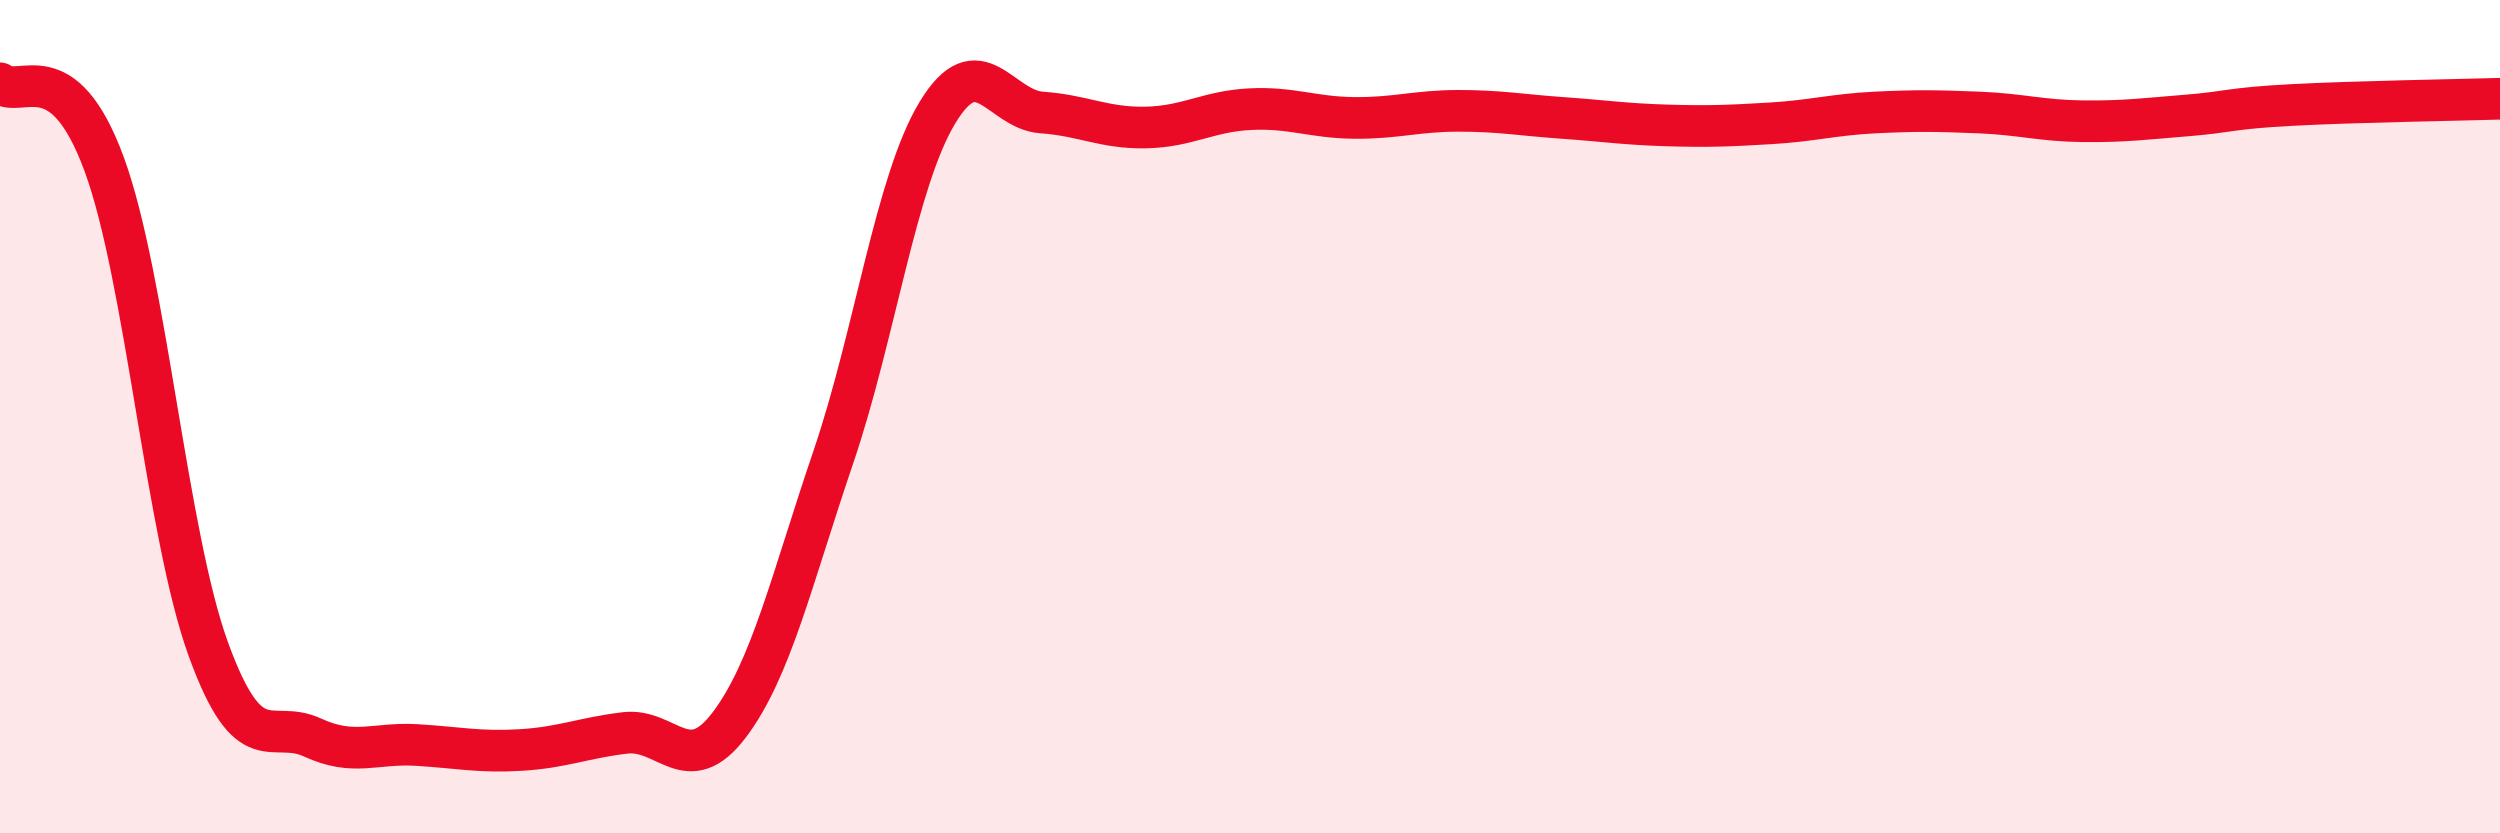
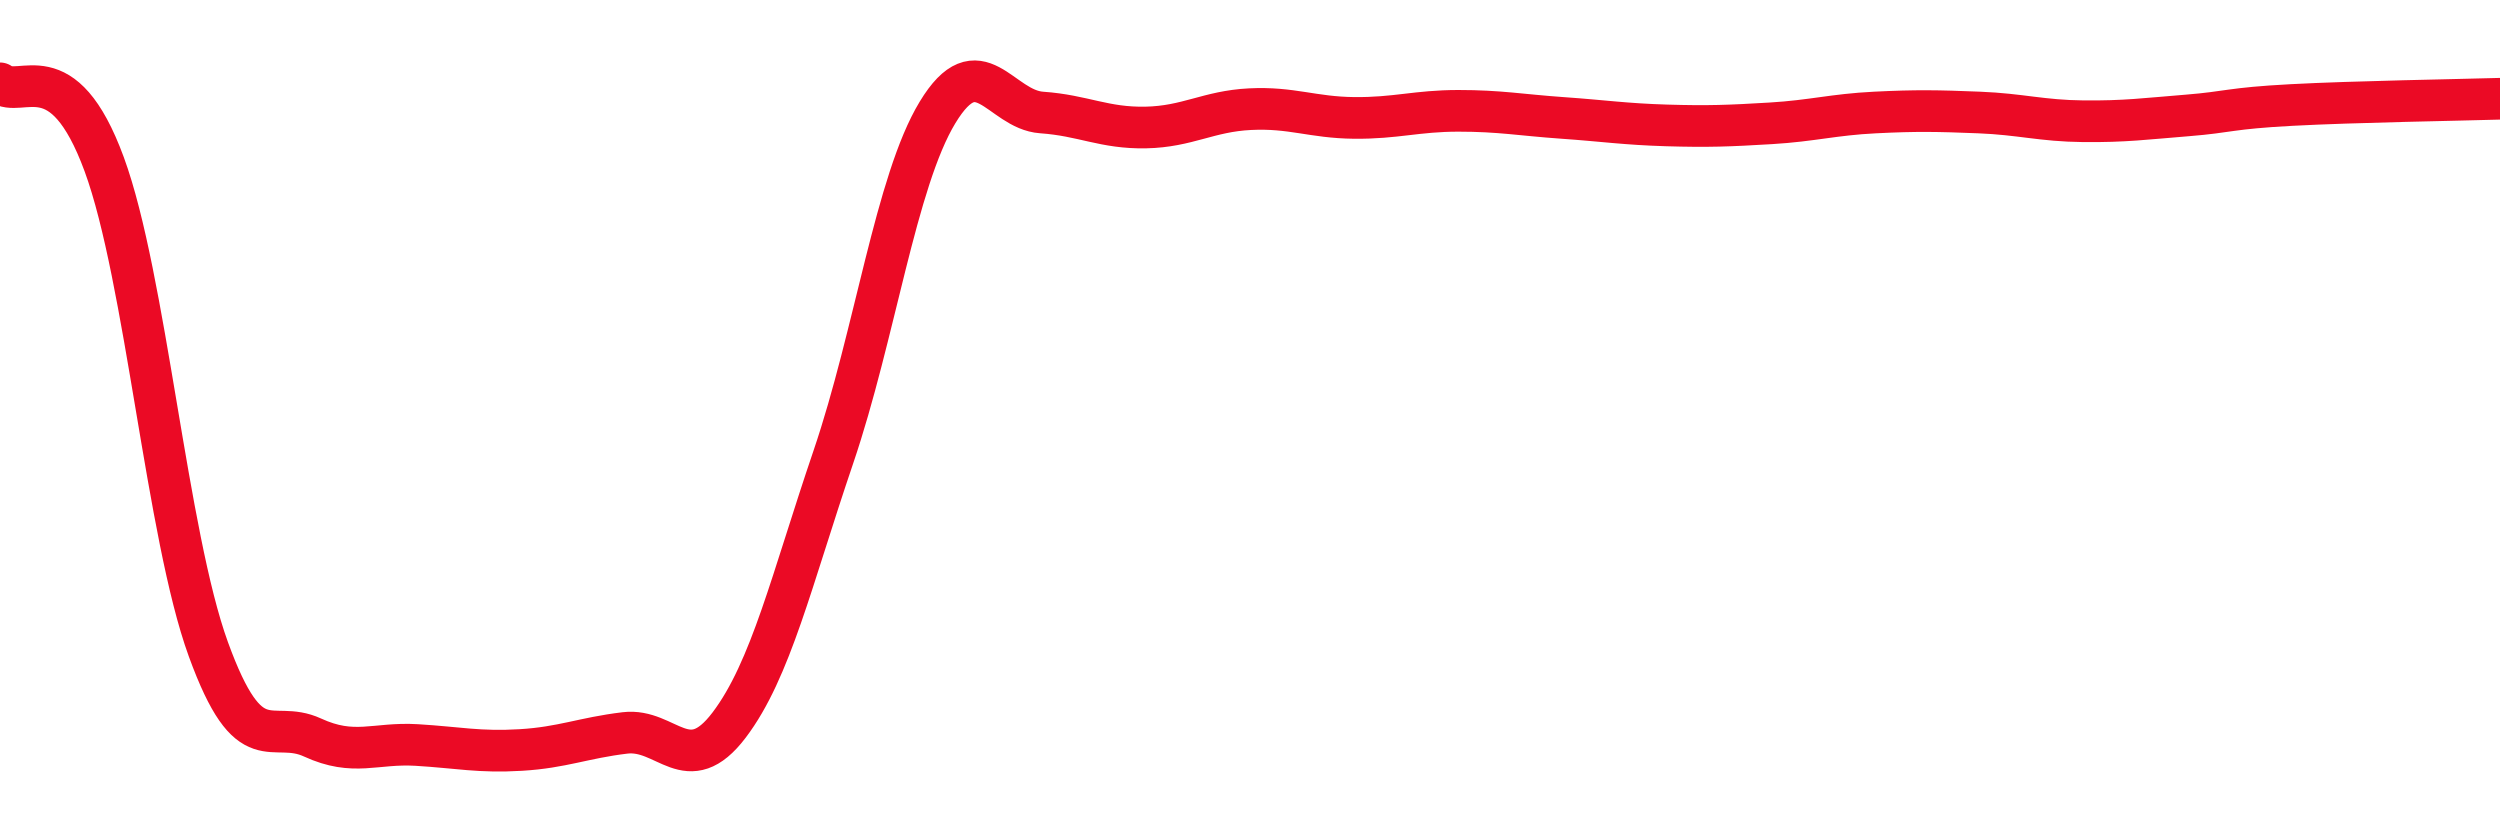
<svg xmlns="http://www.w3.org/2000/svg" width="60" height="20" viewBox="0 0 60 20">
-   <path d="M 0,2 C 0.5,2.39 1.5,1.22 2.5,3.94 C 3.5,6.66 4,12.83 5,15.58 C 6,18.33 6.5,17.24 7.5,17.7 C 8.5,18.16 9,17.82 10,17.88 C 11,17.94 11.5,18.06 12.5,18 C 13.5,17.94 14,17.71 15,17.59 C 16,17.47 16.5,18.72 17.5,17.4 C 18.5,16.08 19,13.91 20,10.97 C 21,8.03 21.5,4.35 22.5,2.7 C 23.5,1.05 24,2.63 25,2.7 C 26,2.77 26.5,3.08 27.5,3.06 C 28.5,3.04 29,2.67 30,2.62 C 31,2.57 31.5,2.82 32.5,2.83 C 33.5,2.84 34,2.66 35,2.66 C 36,2.66 36.5,2.76 37.5,2.83 C 38.5,2.9 39,2.98 40,3.01 C 41,3.04 41.5,3.02 42.5,2.96 C 43.5,2.9 44,2.75 45,2.7 C 46,2.65 46.5,2.66 47.5,2.7 C 48.5,2.74 49,2.9 50,2.91 C 51,2.92 51.5,2.85 52.5,2.77 C 53.5,2.69 53.5,2.6 55,2.52 C 56.5,2.44 59,2.4 60,2.37L60 20L0 20Z" fill="#EB0A25" opacity="0.1" stroke-linecap="round" stroke-linejoin="round" />
  <path d="M 0,2 C 0.5,2.39 1.5,1.22 2.5,3.94 C 3.5,6.66 4,12.83 5,15.58 C 6,18.33 6.5,17.24 7.5,17.7 C 8.5,18.16 9,17.82 10,17.88 C 11,17.94 11.5,18.06 12.5,18 C 13.5,17.94 14,17.71 15,17.59 C 16,17.47 16.5,18.72 17.5,17.4 C 18.5,16.08 19,13.91 20,10.97 C 21,8.03 21.5,4.35 22.5,2.7 C 23.5,1.05 24,2.63 25,2.7 C 26,2.77 26.5,3.08 27.5,3.06 C 28.5,3.04 29,2.67 30,2.62 C 31,2.57 31.5,2.82 32.5,2.83 C 33.5,2.84 34,2.66 35,2.66 C 36,2.66 36.5,2.76 37.5,2.83 C 38.5,2.9 39,2.98 40,3.01 C 41,3.04 41.5,3.02 42.5,2.96 C 43.5,2.9 44,2.75 45,2.7 C 46,2.65 46.5,2.66 47.5,2.7 C 48.5,2.74 49,2.9 50,2.91 C 51,2.92 51.5,2.85 52.5,2.77 C 53.5,2.69 53.5,2.6 55,2.52 C 56.5,2.44 59,2.4 60,2.37" stroke="#EB0A25" stroke-width="1" fill="none" stroke-linecap="round" stroke-linejoin="round" />
</svg>